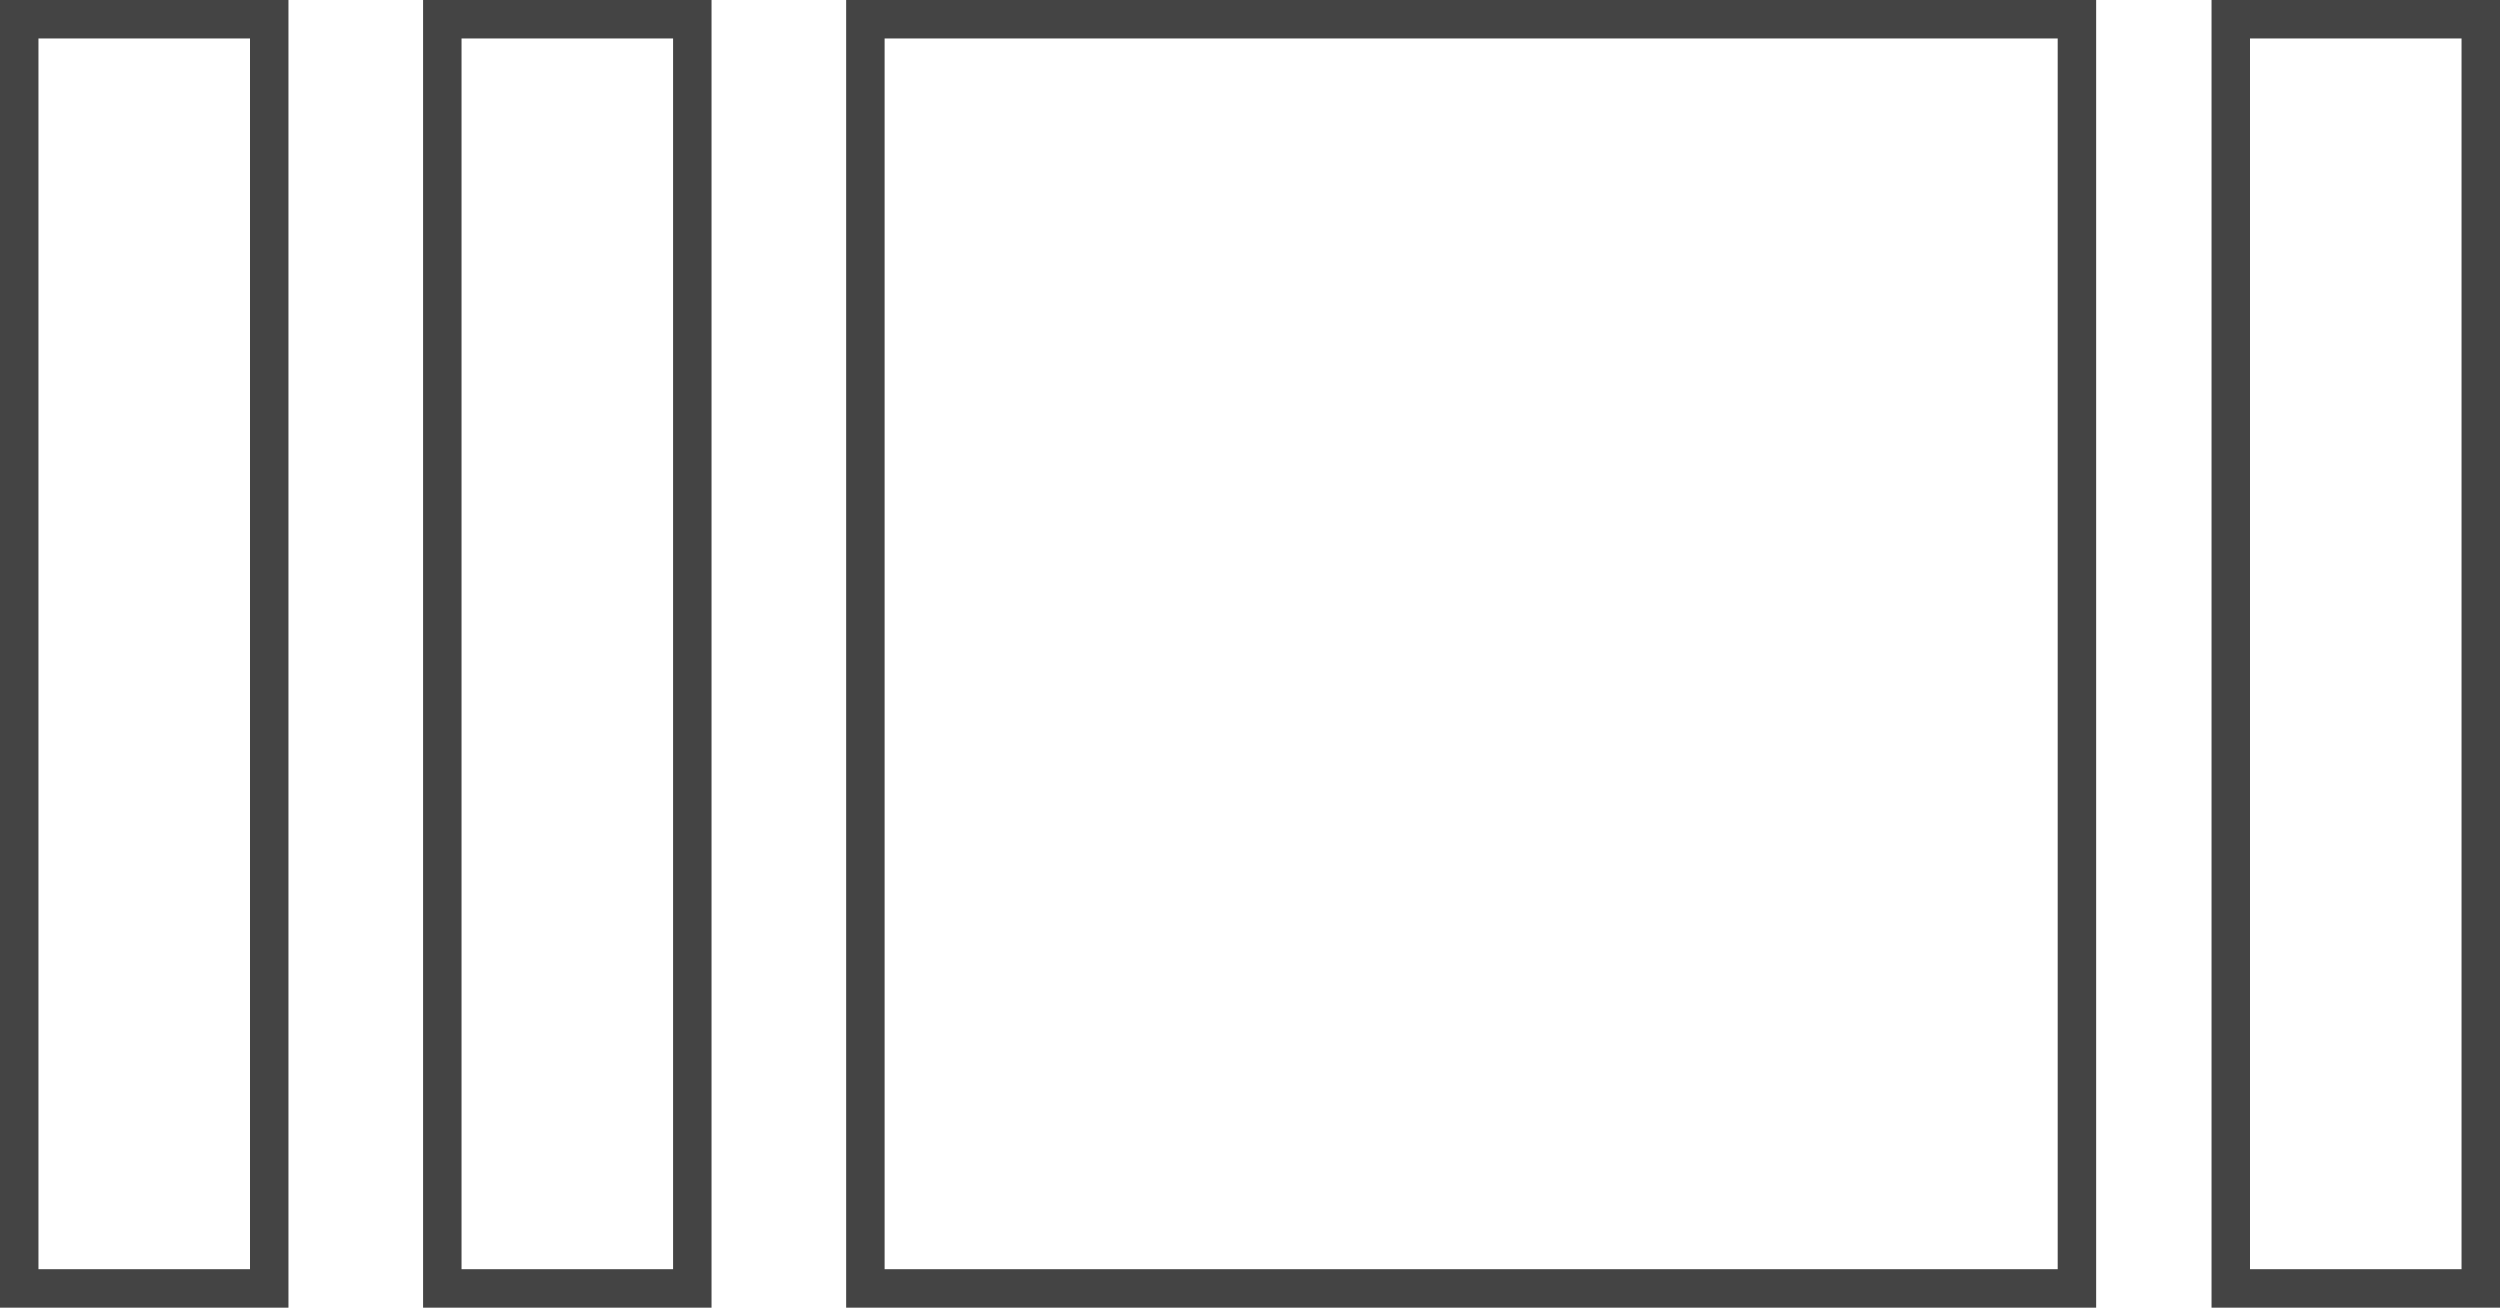
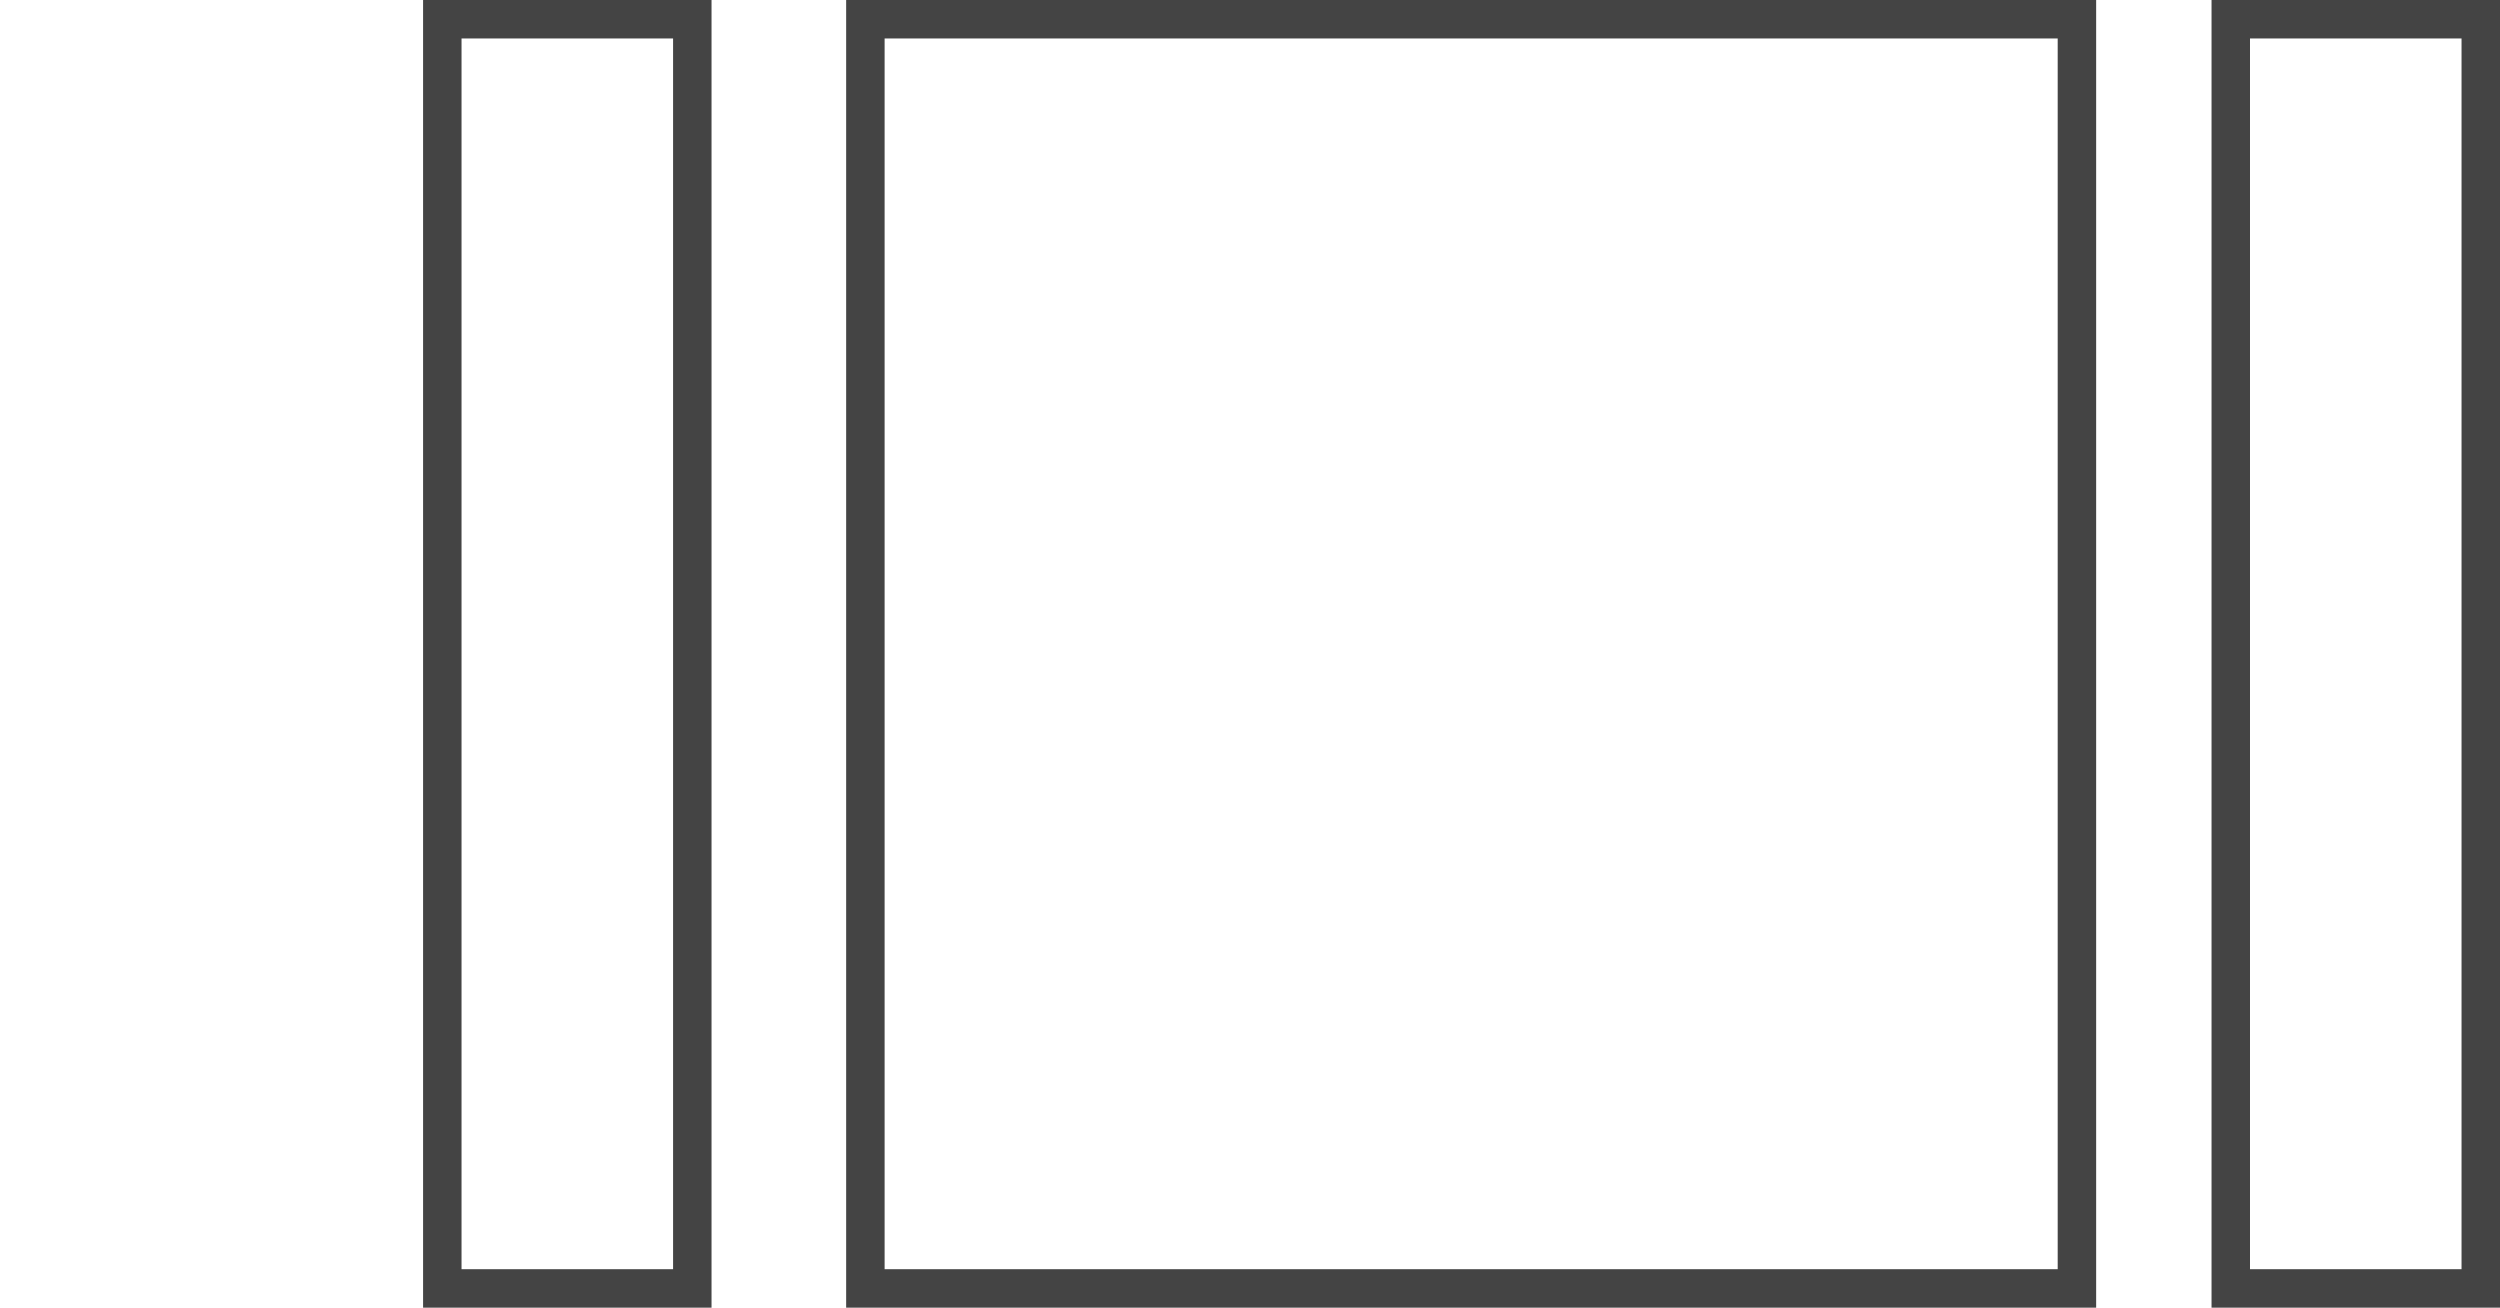
<svg xmlns="http://www.w3.org/2000/svg" width="130" height="68" viewBox="0 0 130 68">
-   <rect fill="none" stroke="#444" stroke-width="2" x="1" y="1" width="13" height="66" />
  <rect fill="none" stroke="#444" stroke-width="2" x="23" y="1" width="13" height="66" />
  <rect fill="none" stroke="#444" stroke-width="2" x="45" y="1" width="63" height="66" />
  <rect fill="none" stroke="#444" stroke-width="2" x="116" y="1" width="13" height="66" />
</svg>